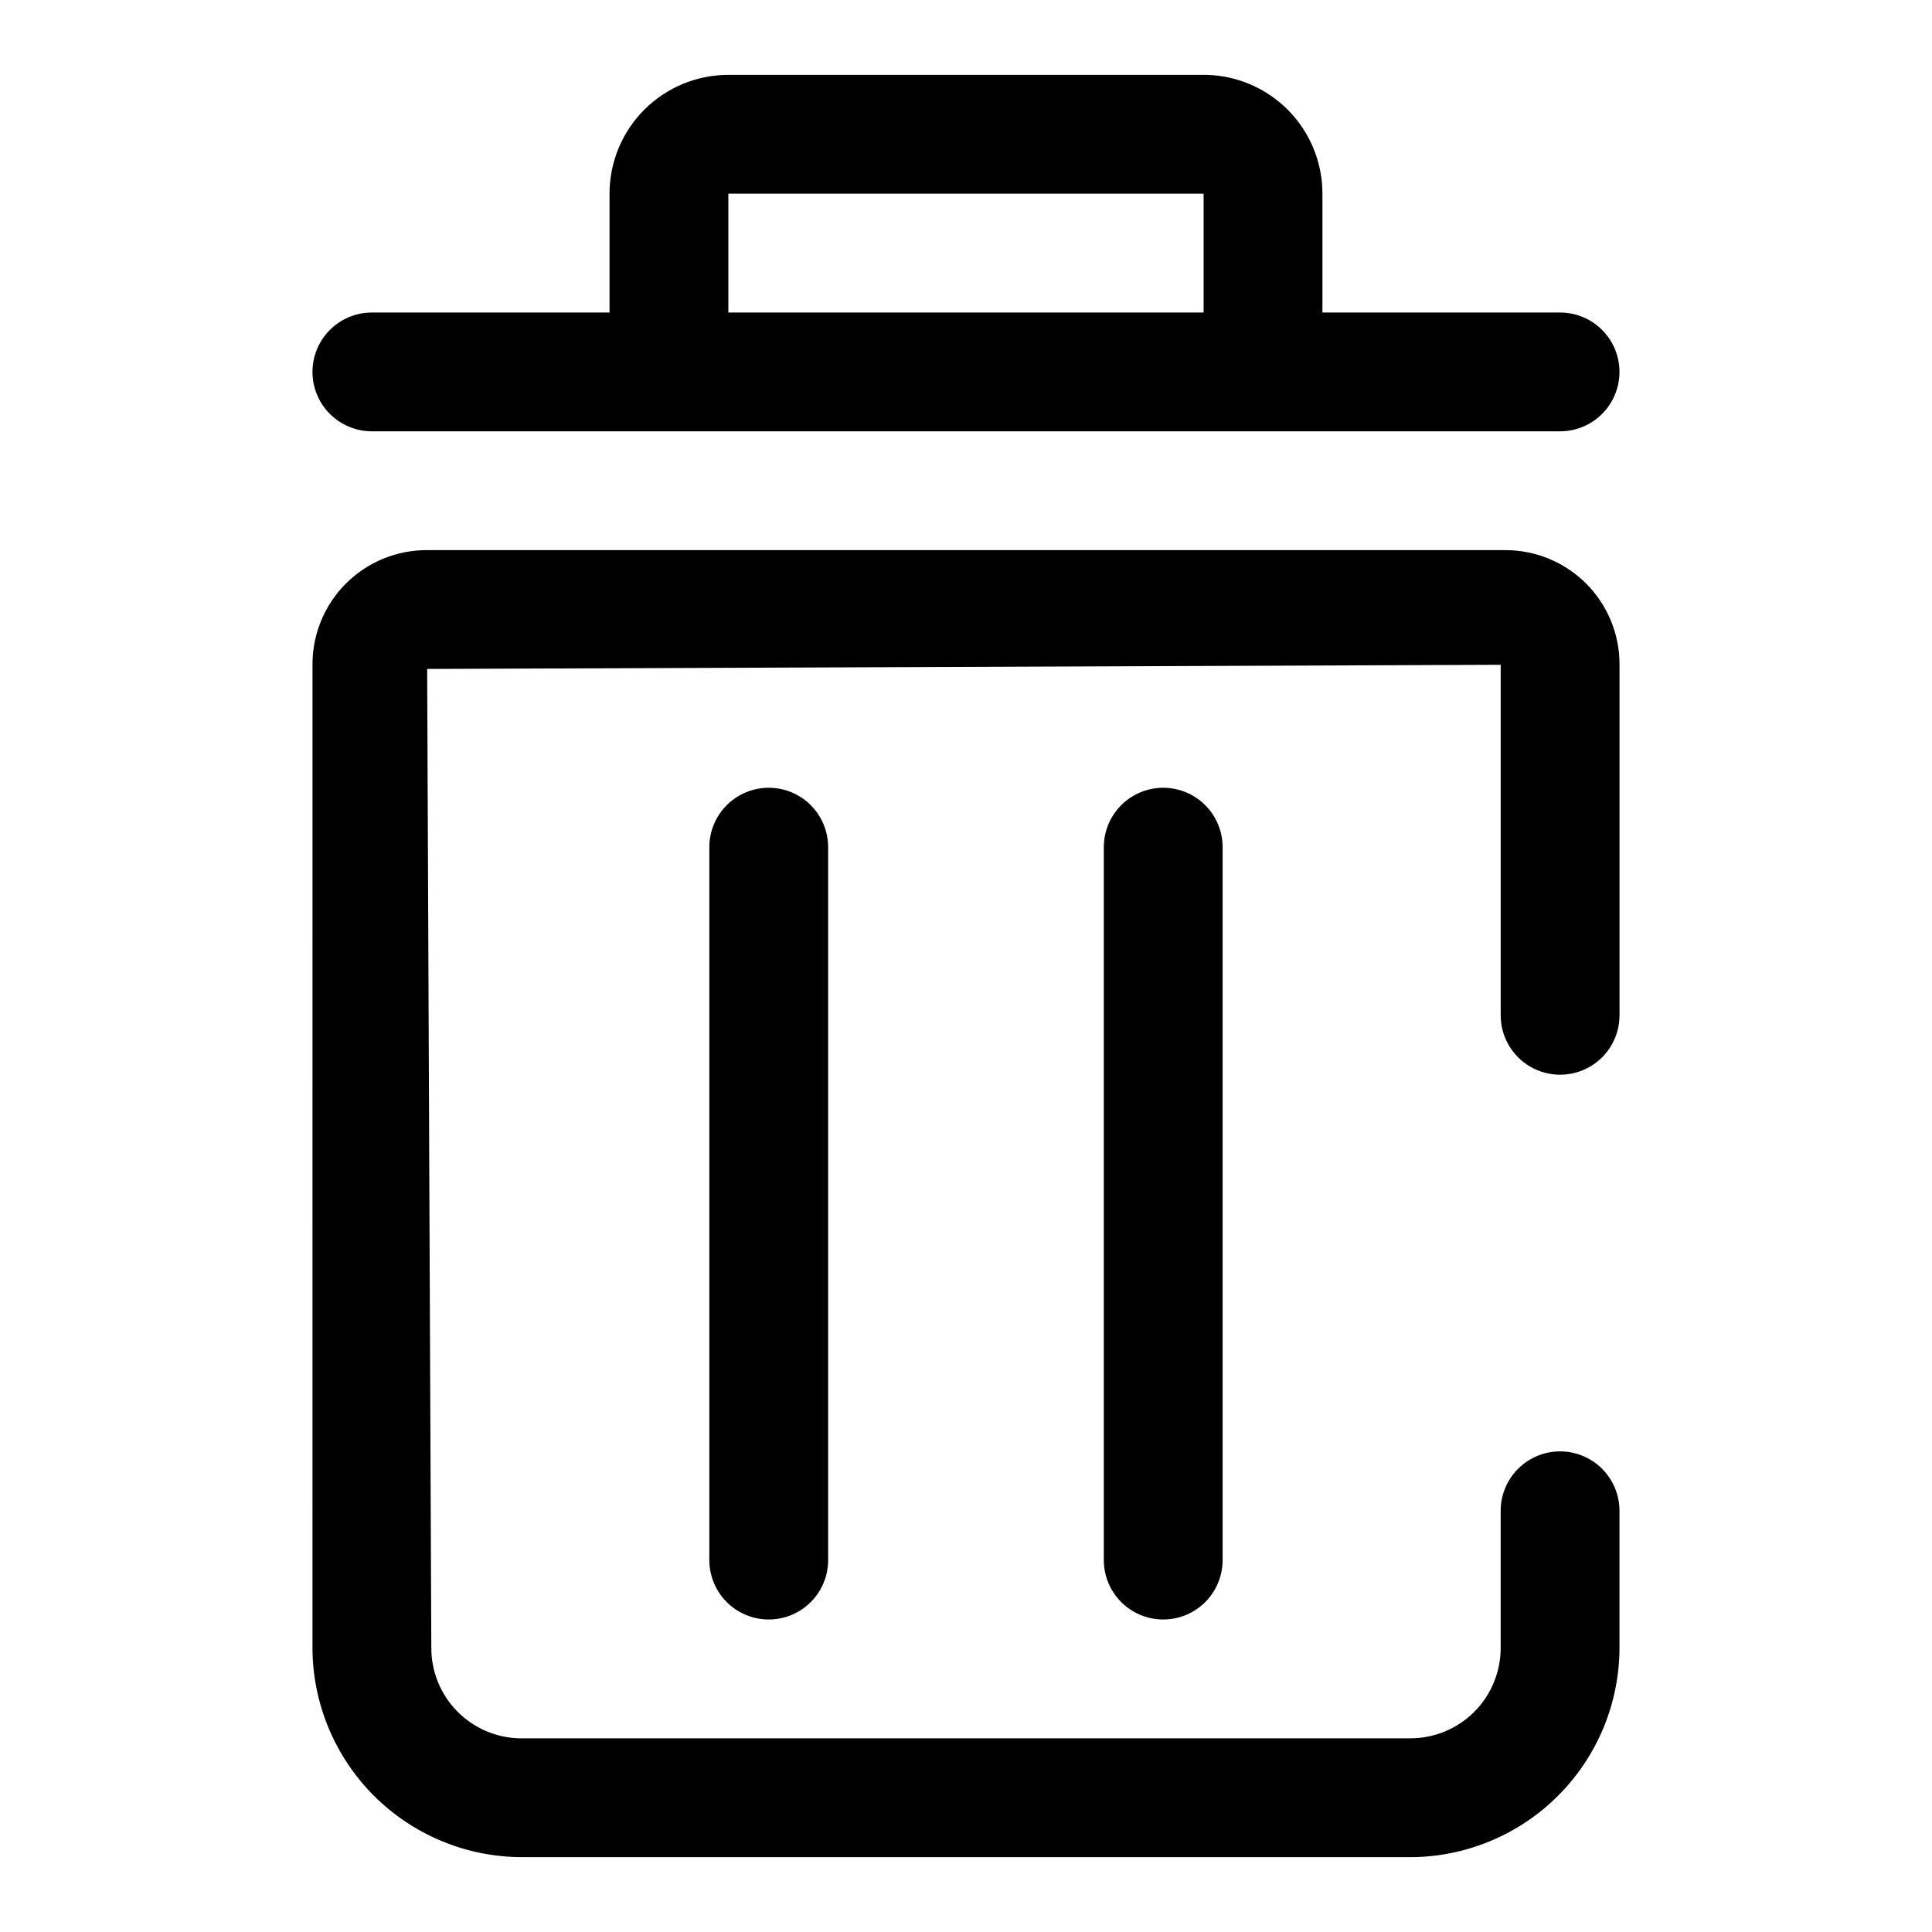
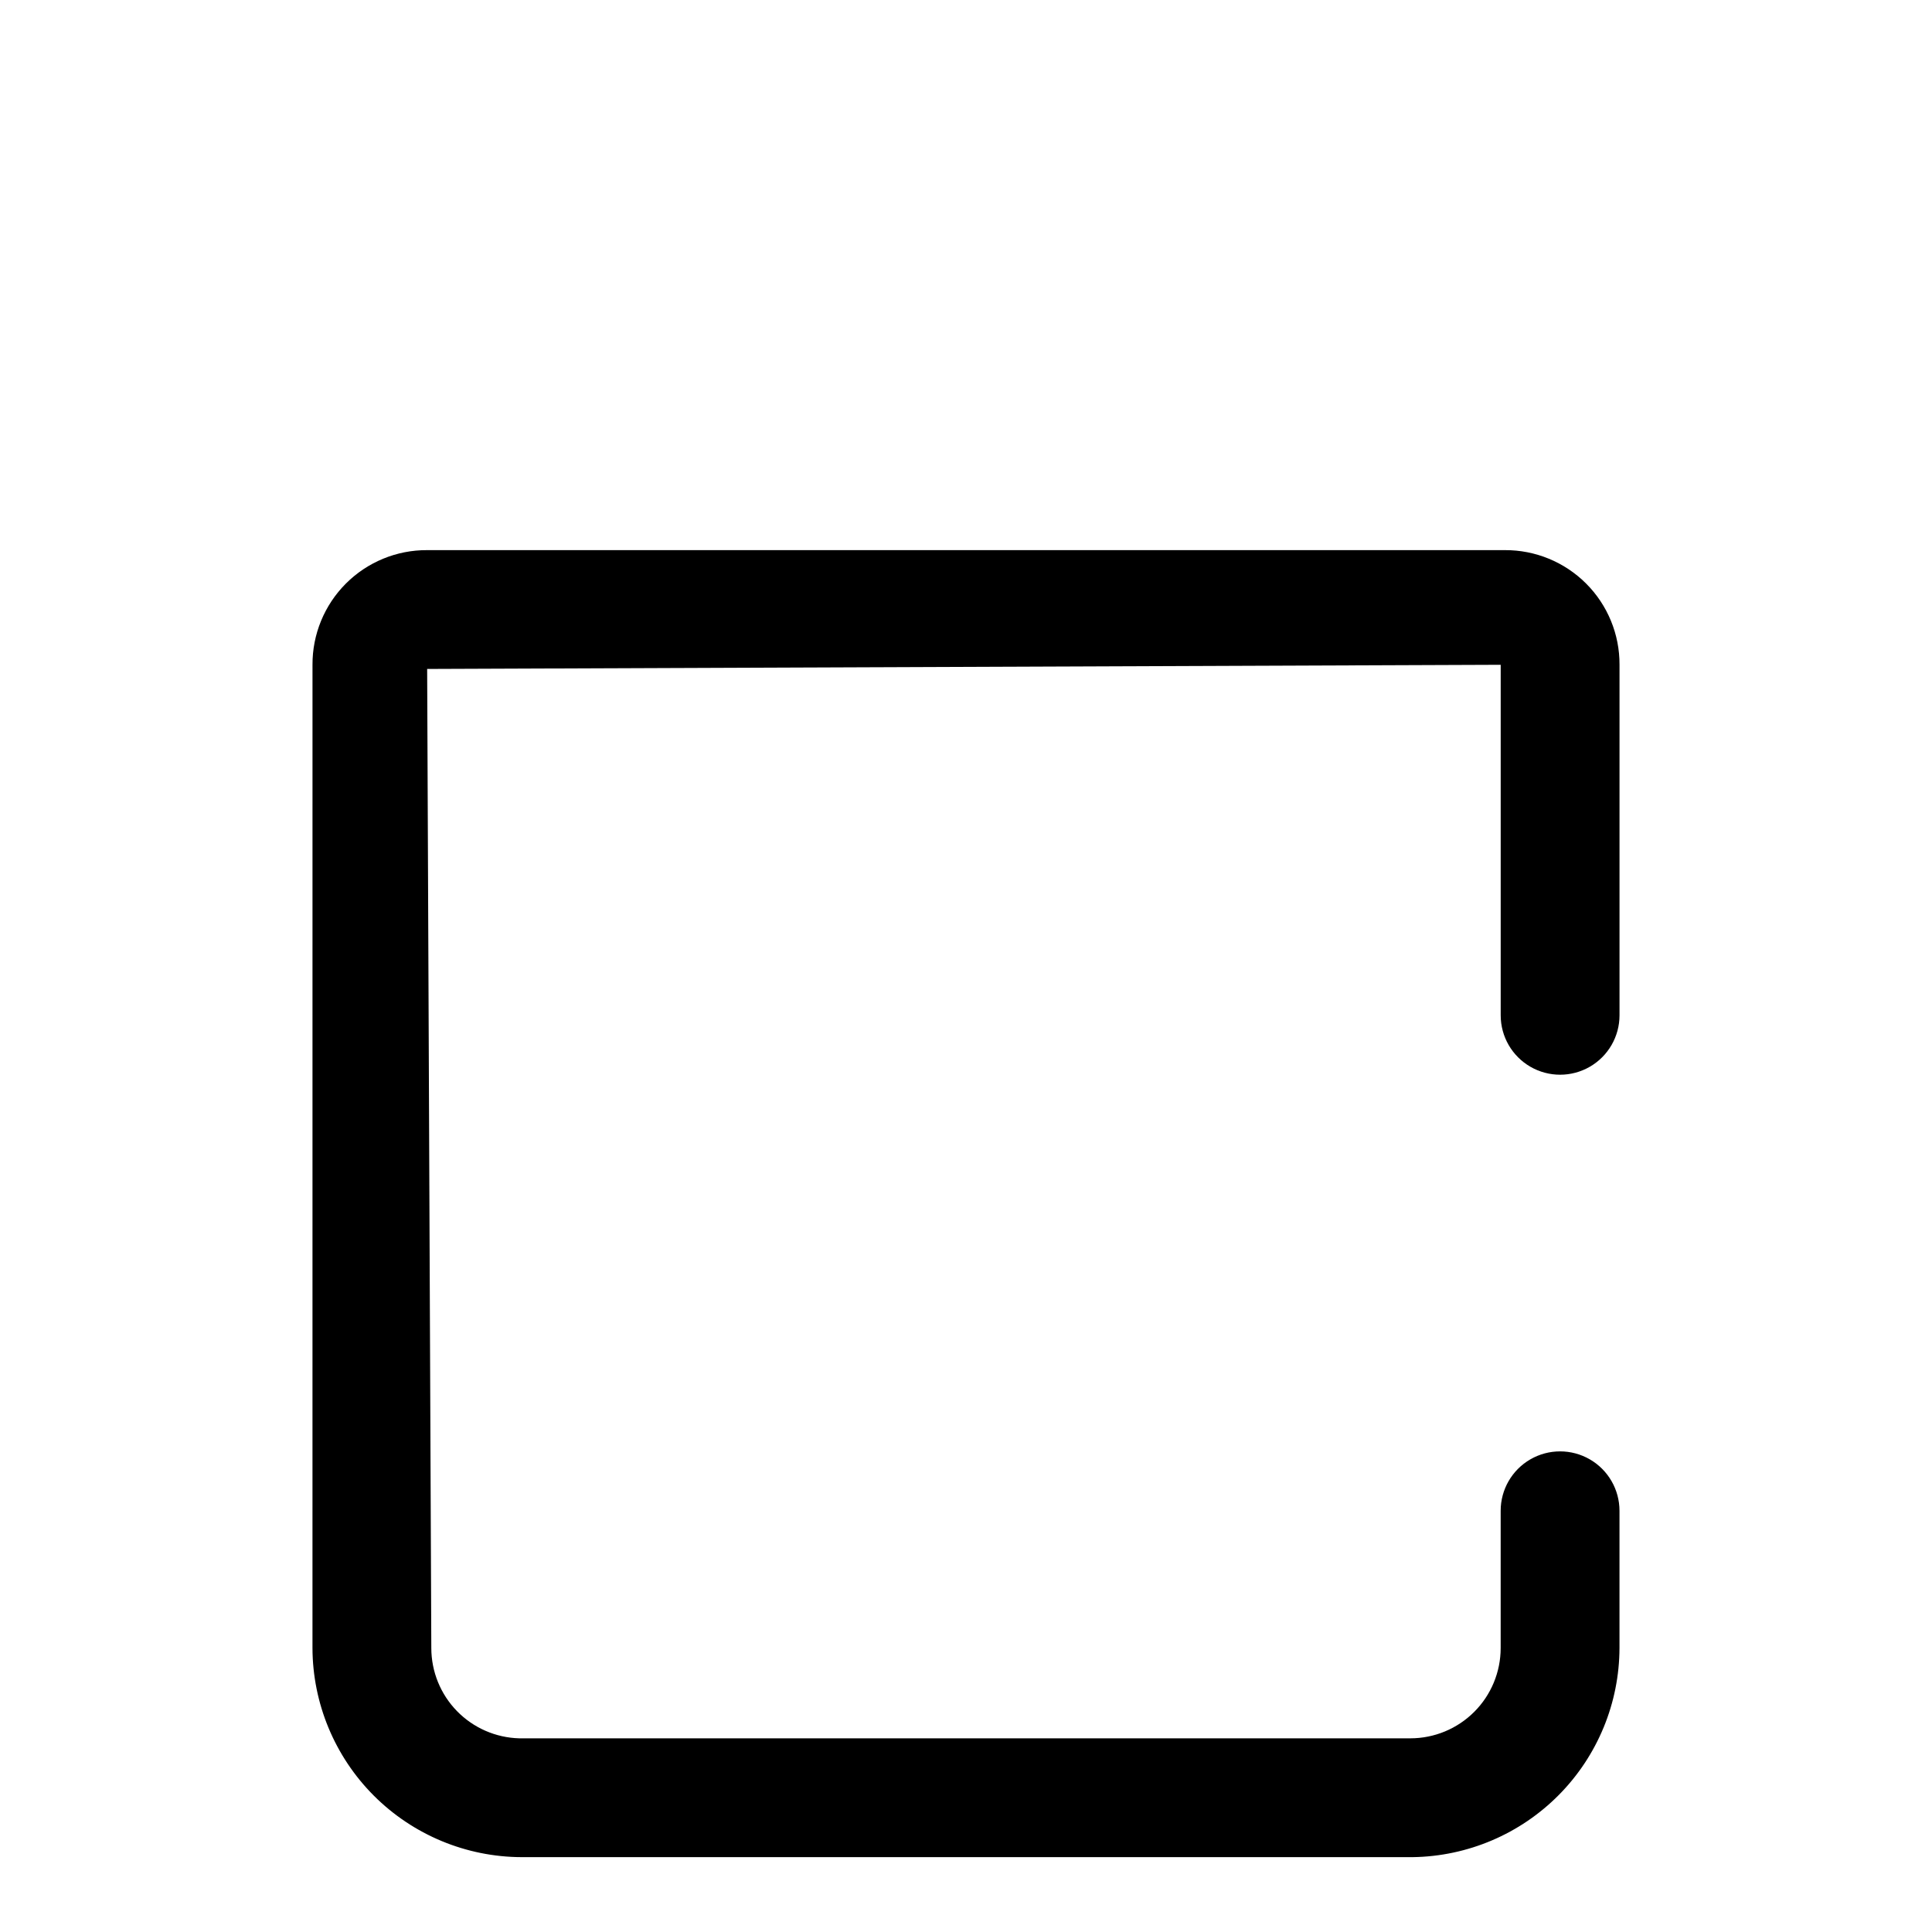
<svg xmlns="http://www.w3.org/2000/svg" fill="#000000" width="800px" height="800px" version="1.1" viewBox="144 144 512 512">
  <g>
-     <path d="m331.98 368.51v188.93c0 5.625 3 10.824 7.871 13.637 4.871 2.812 10.875 2.812 15.746 0 4.871-2.812 7.871-8.012 7.871-13.637v-188.93c0-5.625-3-10.824-7.871-13.637-4.871-2.812-10.875-2.812-15.746 0-4.871 2.812-7.871 8.012-7.871 13.637z" />
-     <path d="m436.52 368.51v188.93c0 5.625 3.004 10.824 7.875 13.637 4.871 2.812 10.871 2.812 15.742 0s7.871-8.012 7.871-13.637v-188.93c0-5.625-3-10.824-7.871-13.637s-10.871-2.812-15.742 0c-4.871 2.812-7.875 8.012-7.875 13.637z" />
    <path d="m226.81 580.74c0.043 14.688 5.894 28.758 16.277 39.145 10.387 10.383 24.457 16.234 39.145 16.277h236.16c14.574-0.207 28.484-6.133 38.734-16.5 10.25-10.363 16.016-24.344 16.055-38.922v-36.367c0-5.625-3-10.82-7.871-13.633s-10.875-2.812-15.746 0-7.871 8.008-7.871 13.633v36.367c0 6.348-2.523 12.438-7.008 16.922-4.488 4.488-10.578 7.012-16.922 7.012h-236.16c-6.234-0.164-12.16-2.758-16.516-7.231-4.352-4.469-6.785-10.461-6.785-16.703l-1.102-259.46 284.5-1.102v92.891c0 5.625 3 10.82 7.871 13.633s10.875 2.812 15.746 0 7.871-8.008 7.871-13.633v-92.891c0.043-8.07-3.144-15.824-8.855-21.531-5.707-5.707-13.461-8.898-21.531-8.855h-285.6c-8.07-0.043-15.824 3.148-21.531 8.855s-8.895 13.461-8.855 21.531z" />
-     <path d="m463.76 163.84h-126.74c-8.352 0-16.363 3.32-22.266 9.223-5.906 5.906-9.223 13.918-9.223 22.266v31.488h-62.977c-5.625 0-10.824 3.004-13.637 7.875s-2.812 10.871 0 15.742c2.812 4.871 8.012 7.871 13.637 7.871h314.88c5.625 0 10.824-3 13.637-7.871 2.812-4.871 2.812-10.871 0-15.742s-8.012-7.875-13.637-7.875h-62.977v-31.488c0.004-8.215-3.203-16.105-8.941-21.988-5.734-5.887-13.543-9.293-21.758-9.5zm-126.74 62.977v-31.488h125.95v31.488z" />
  </g>
</svg>